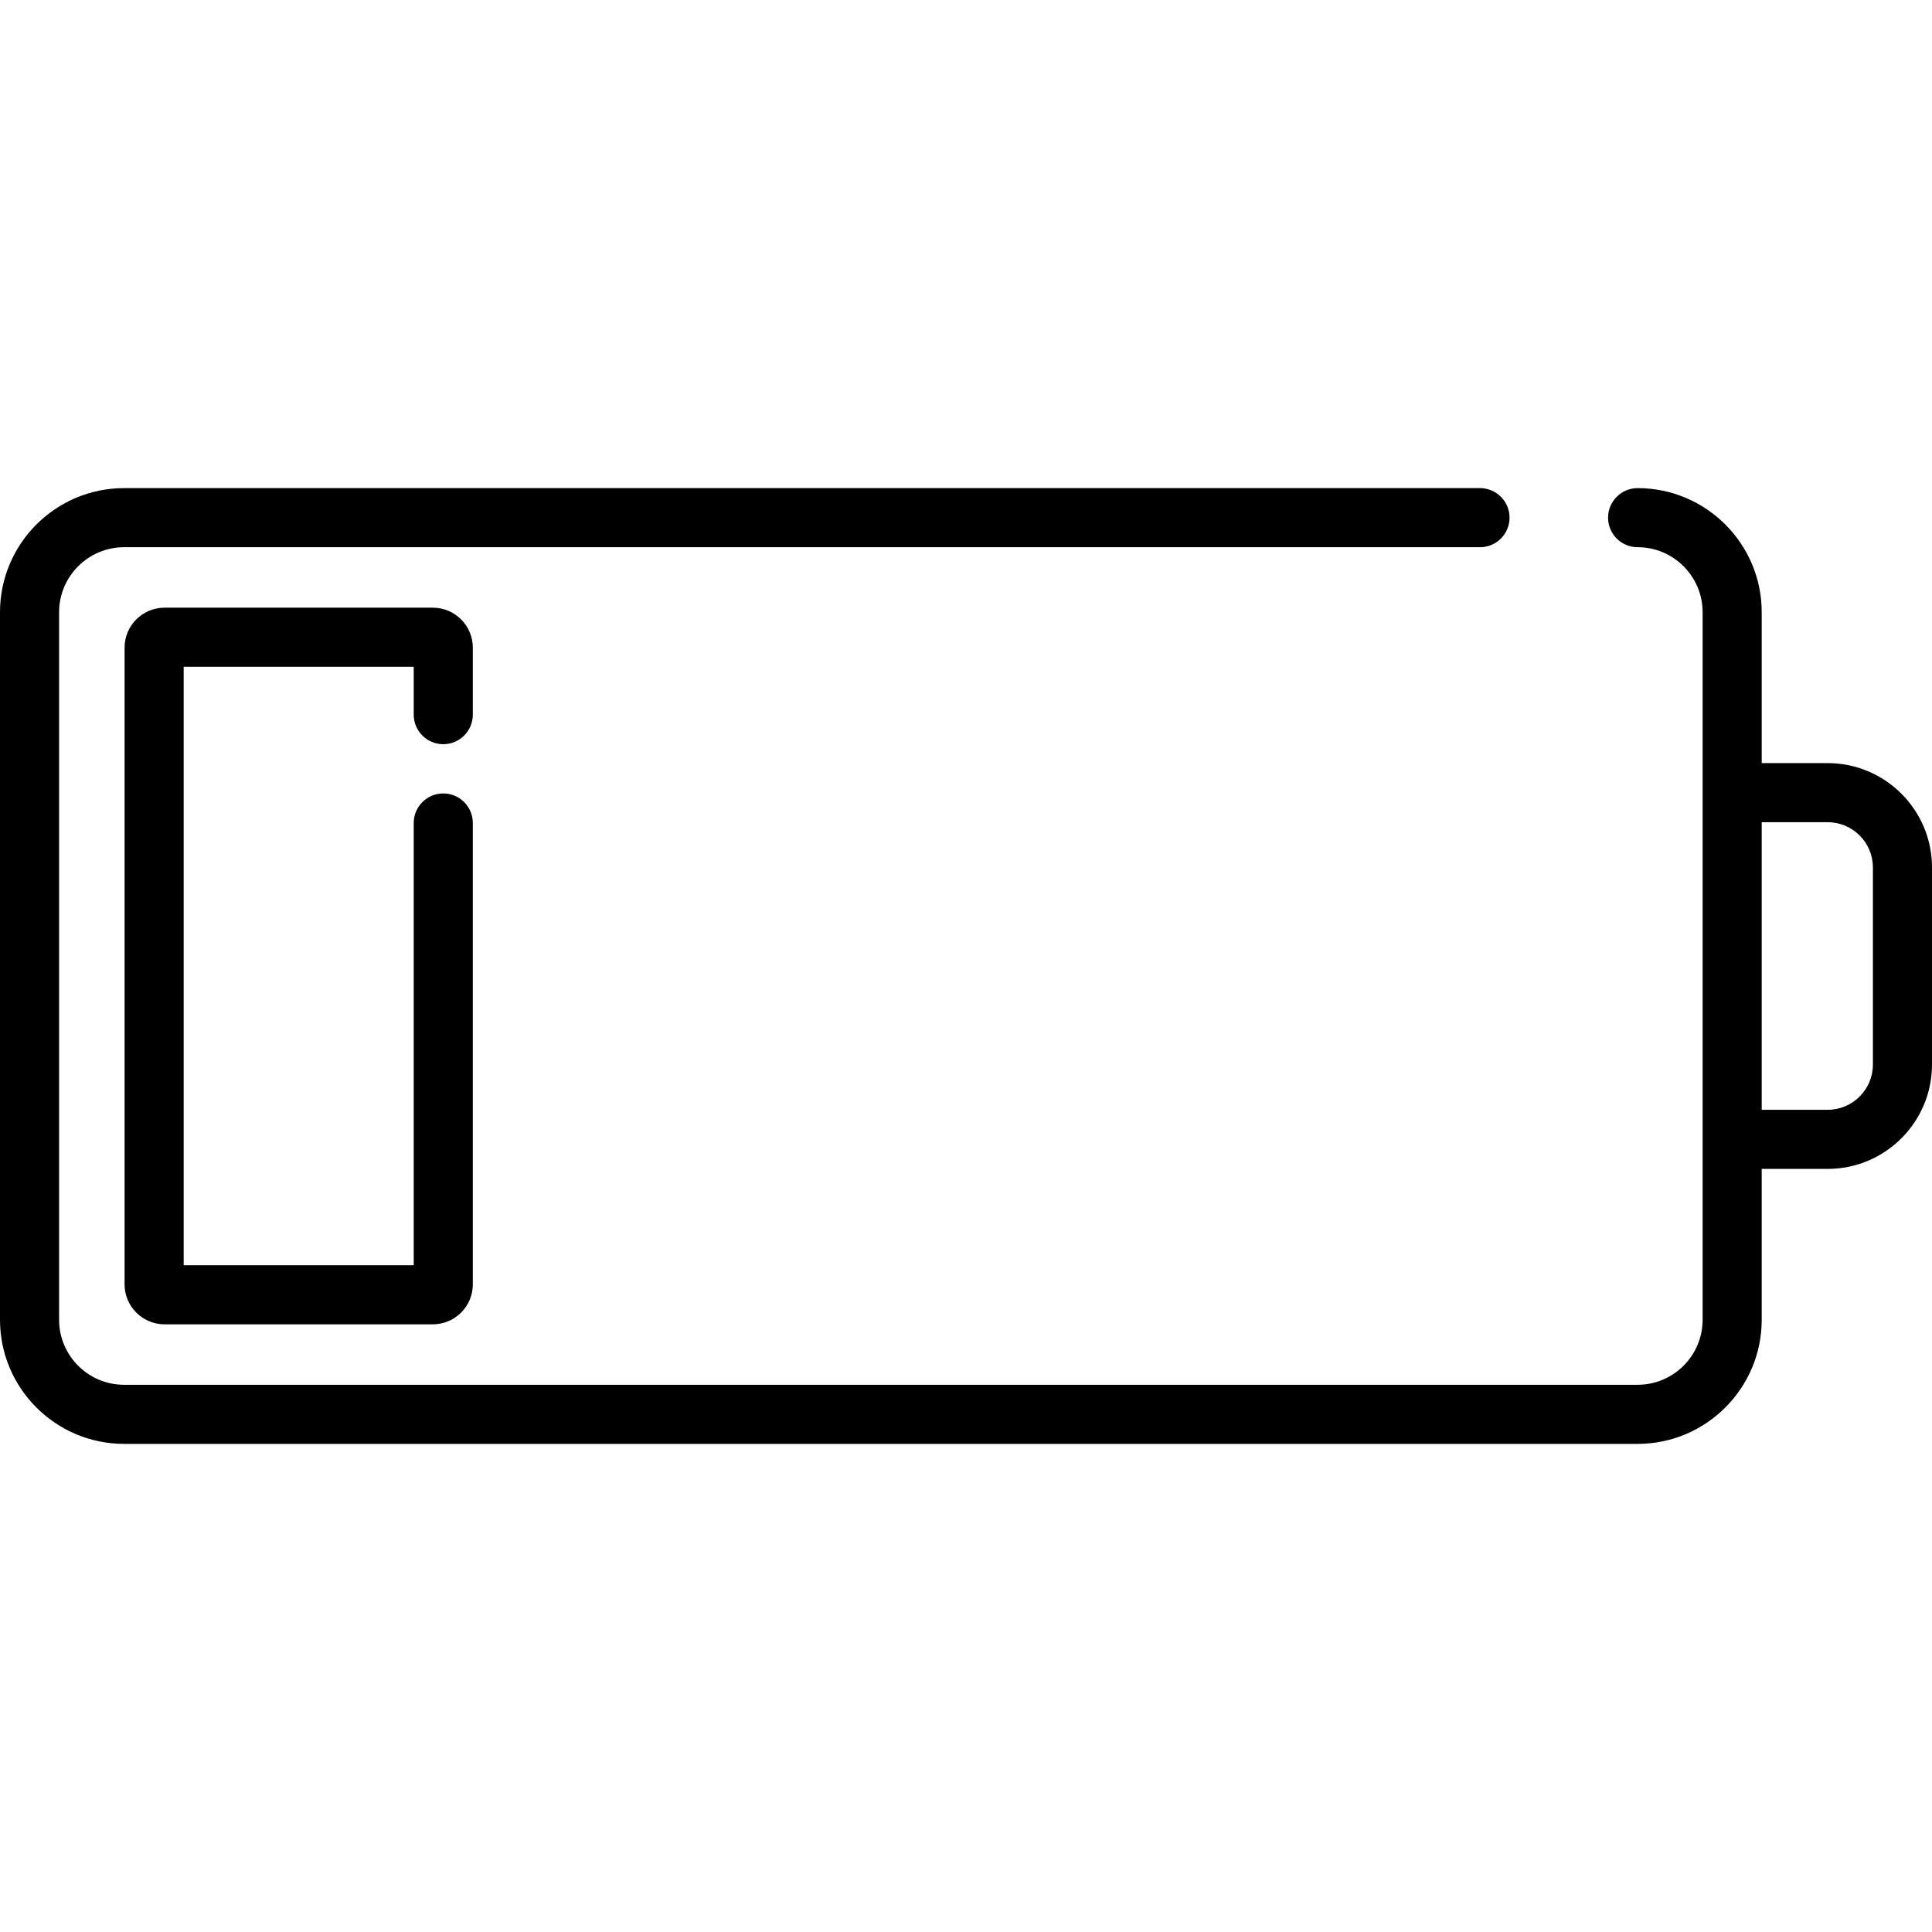
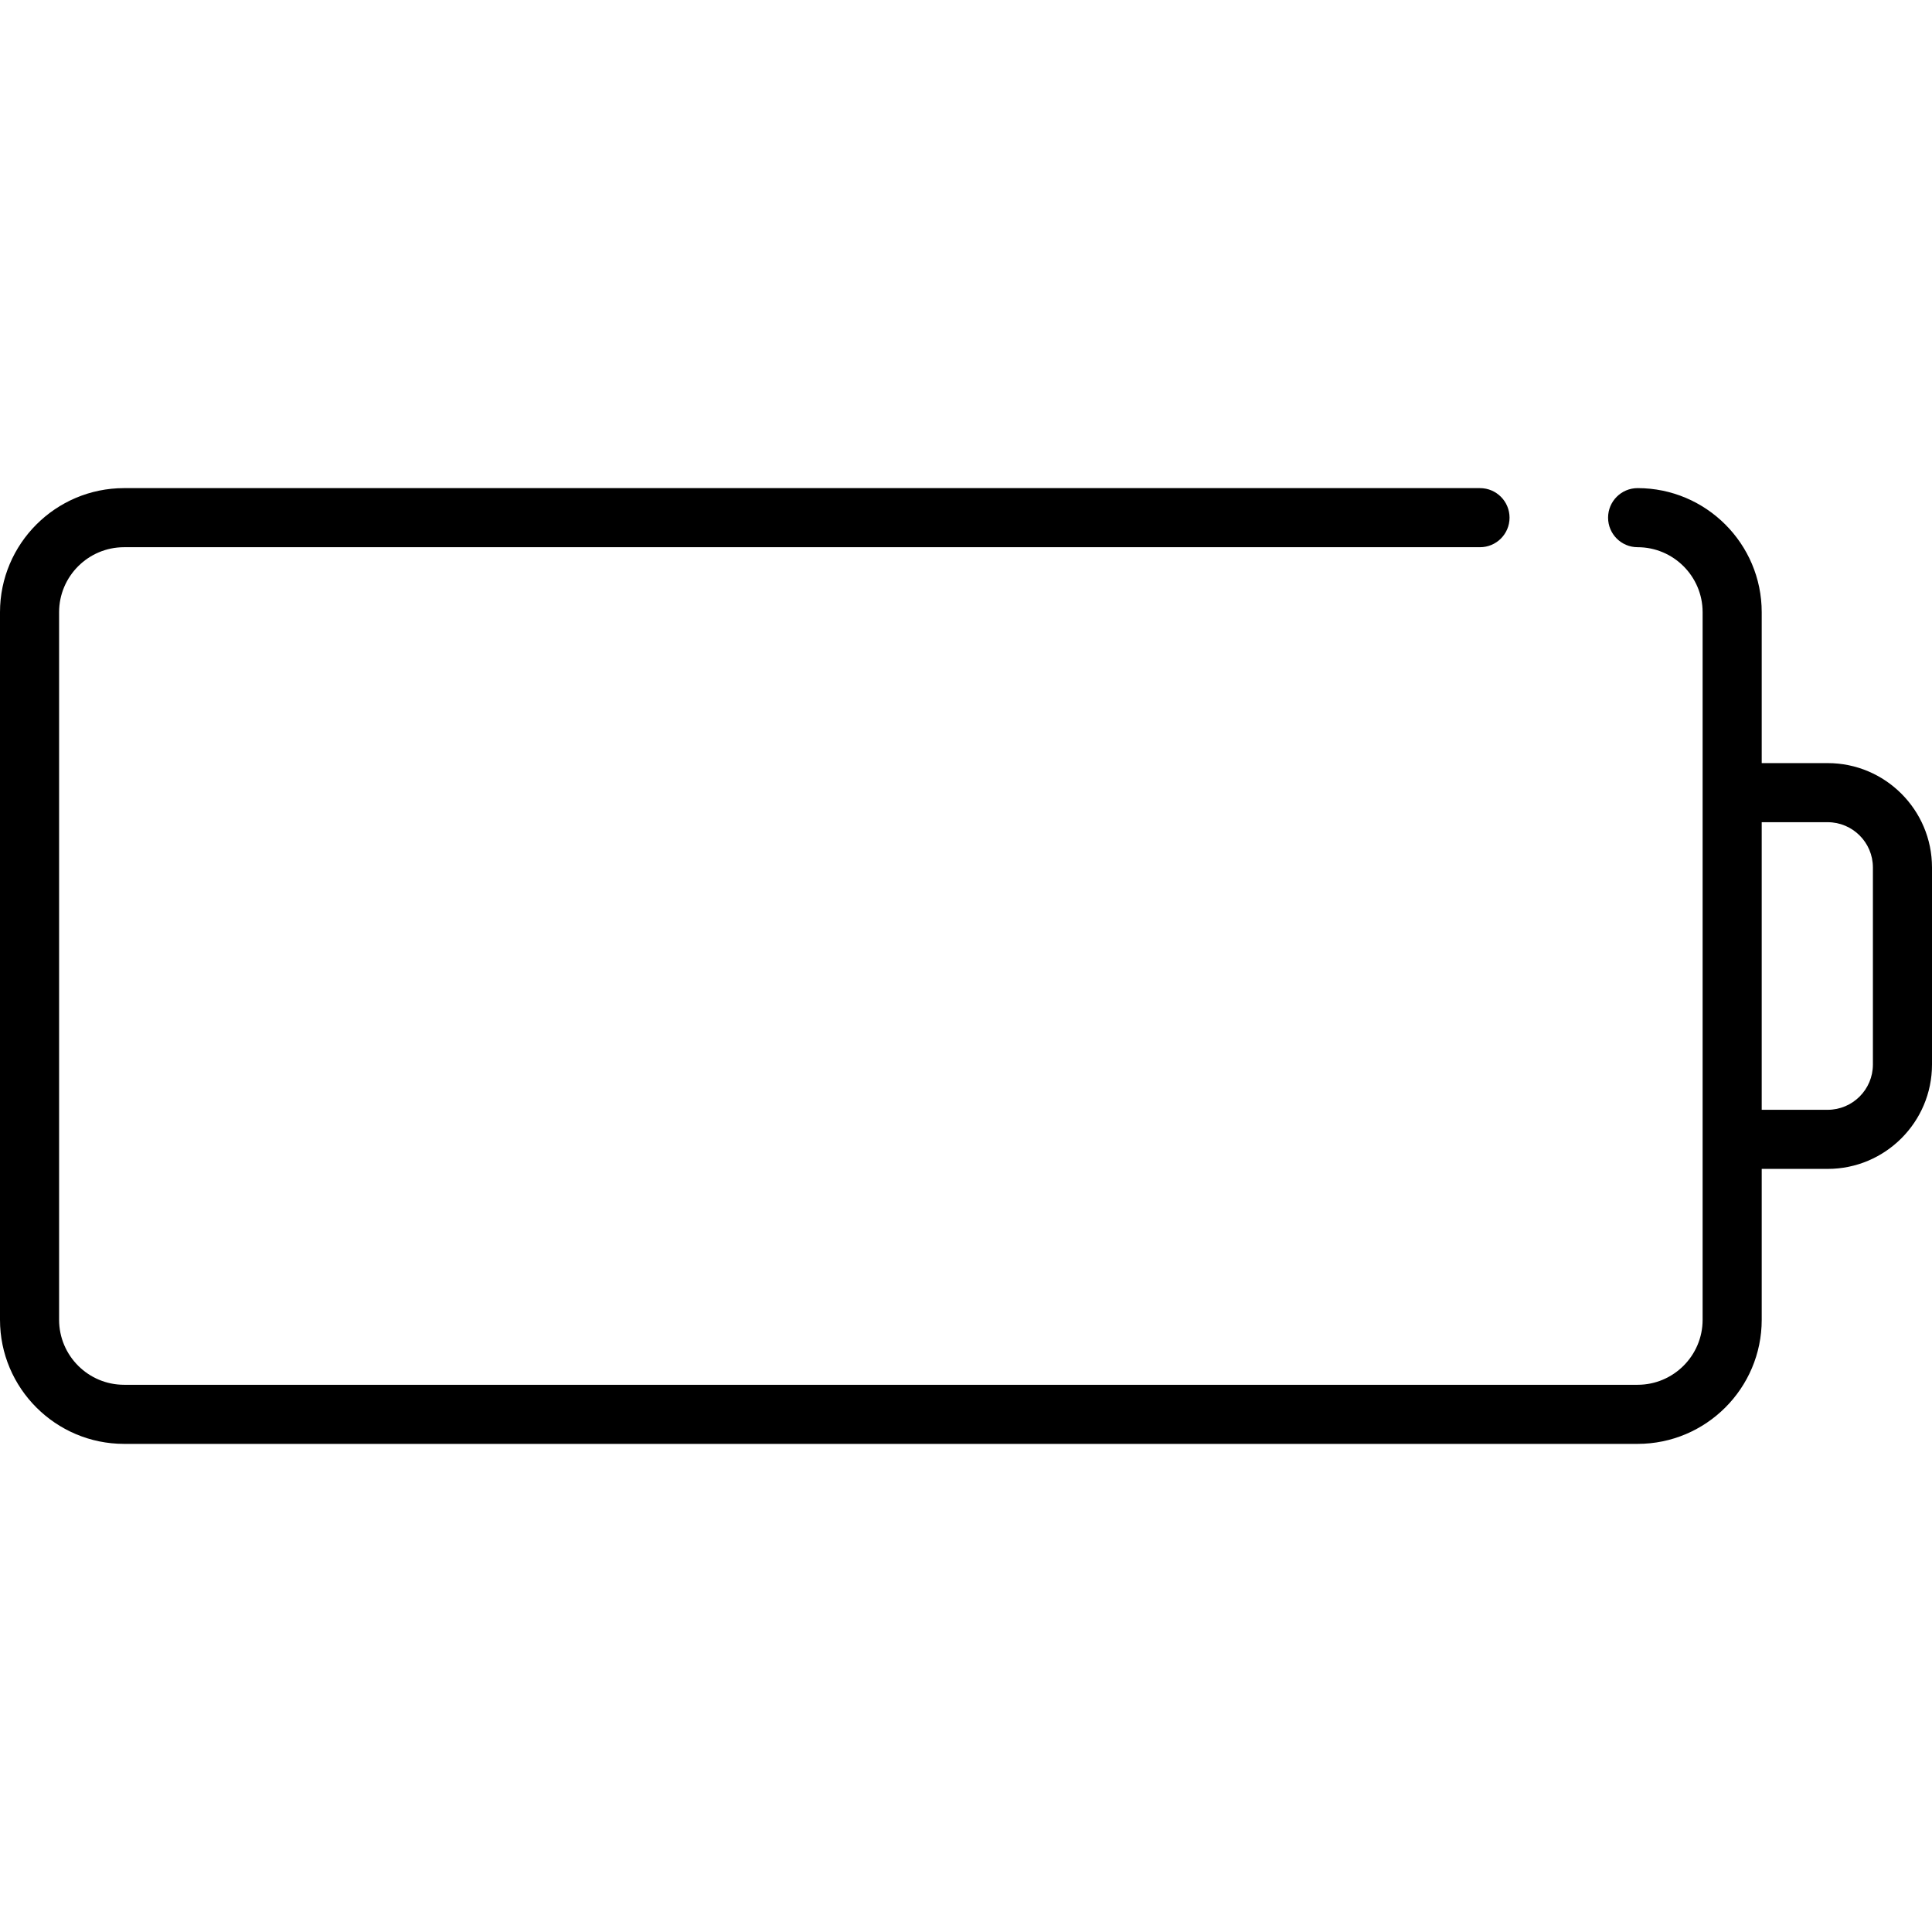
<svg xmlns="http://www.w3.org/2000/svg" version="1.1" id="Capa_1" x="0px" y="0px" viewBox="0 0 512.001 512.001" style="enable-background:new 0 0 512.001 512.001;" xml:space="preserve">
  <g>
    <g>
-       <path d="M117.472,197.22c4.325,0,7.83-3.506,7.83-7.83v-17.756c0-5.841-4.752-10.593-10.593-10.593h-71.1    c-5.841,0-10.593,4.752-10.593,10.593v168.733c0,5.841,4.752,10.593,10.593,10.593h71.1c5.841,0,10.593-4.752,10.593-10.593    V218.102c0-4.325-3.506-7.83-7.83-7.83c-4.325,0-7.83,3.506-7.83,7.83v117.198H48.677V176.701h60.964v12.688    C109.642,193.714,113.148,197.22,117.472,197.22z" />
-     </g>
+       </g>
  </g>
  <g>
    <g>
      <path d="M484.353,202.232h-17.48v-39.99c0-18.133-14.752-32.886-32.886-32.886c-4.325,0-7.83,3.506-7.83,7.83    c0,4.324,3.506,7.83,7.83,7.83c9.498,0,17.225,7.727,17.225,17.225v47.82v91.877v47.819c0,9.498-7.727,17.225-17.225,17.225    H32.886c-9.498,0-17.225-7.727-17.225-17.225V162.242c0-9.498,7.727-17.225,17.225-17.225h359.33c4.325,0,7.83-3.506,7.83-7.83    c0-4.324-3.506-7.83-7.83-7.83H32.886C14.752,129.357,0,144.109,0,162.242v187.516c0,18.133,14.752,32.886,32.886,32.886h401.102    c18.133,0,32.886-14.752,32.886-32.886v-39.989h17.48c15.245,0,27.647-12.403,27.647-27.648v-52.242    C512,214.634,499.597,202.232,484.353,202.232z M496.339,282.121c0,6.61-5.377,11.987-11.987,11.987h-17.48v-76.216h17.48    c6.609,0,11.987,5.377,11.987,11.987V282.121z" />
    </g>
  </g>
  <g>
</g>
  <g>
</g>
  <g>
</g>
  <g>
</g>
  <g>
</g>
  <g>
</g>
  <g>
</g>
  <g>
</g>
  <g>
</g>
  <g>
</g>
  <g>
</g>
  <g>
</g>
  <g>
</g>
  <g>
</g>
  <g>
</g>
</svg>